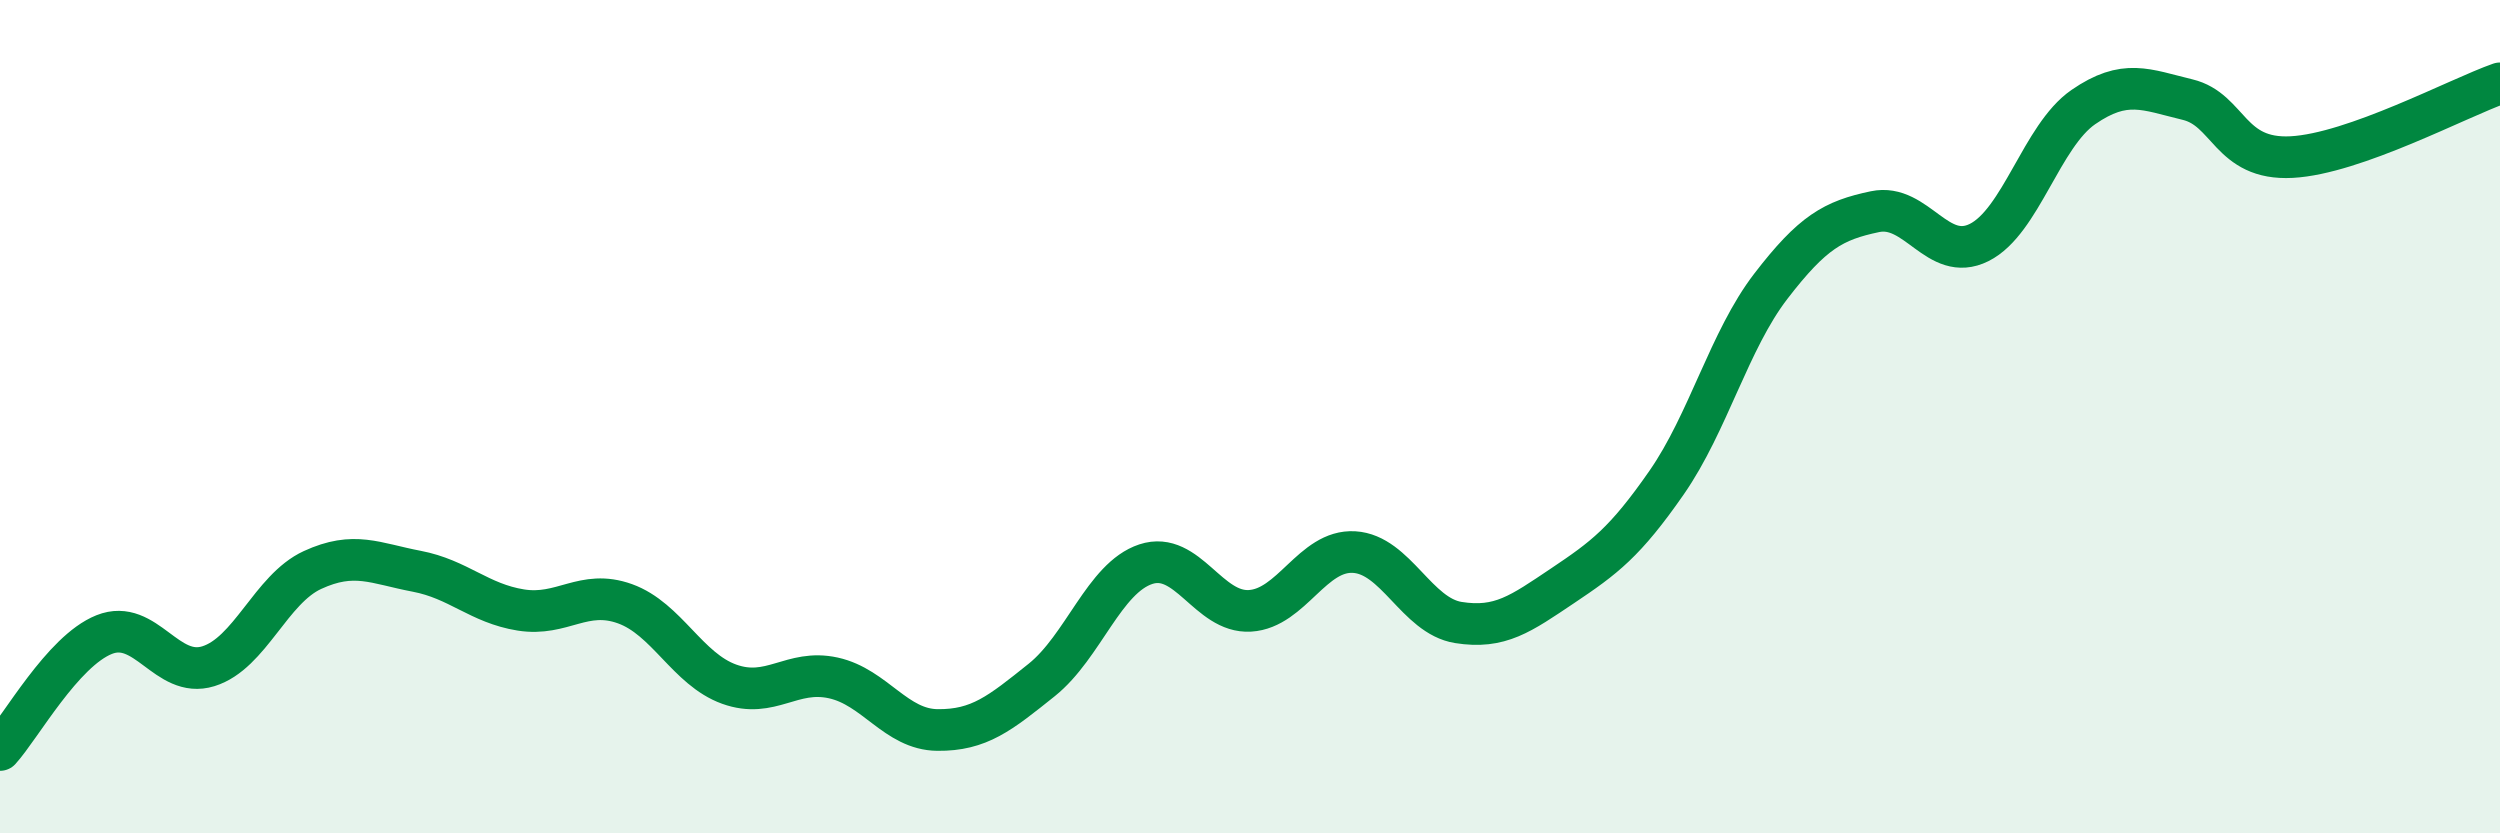
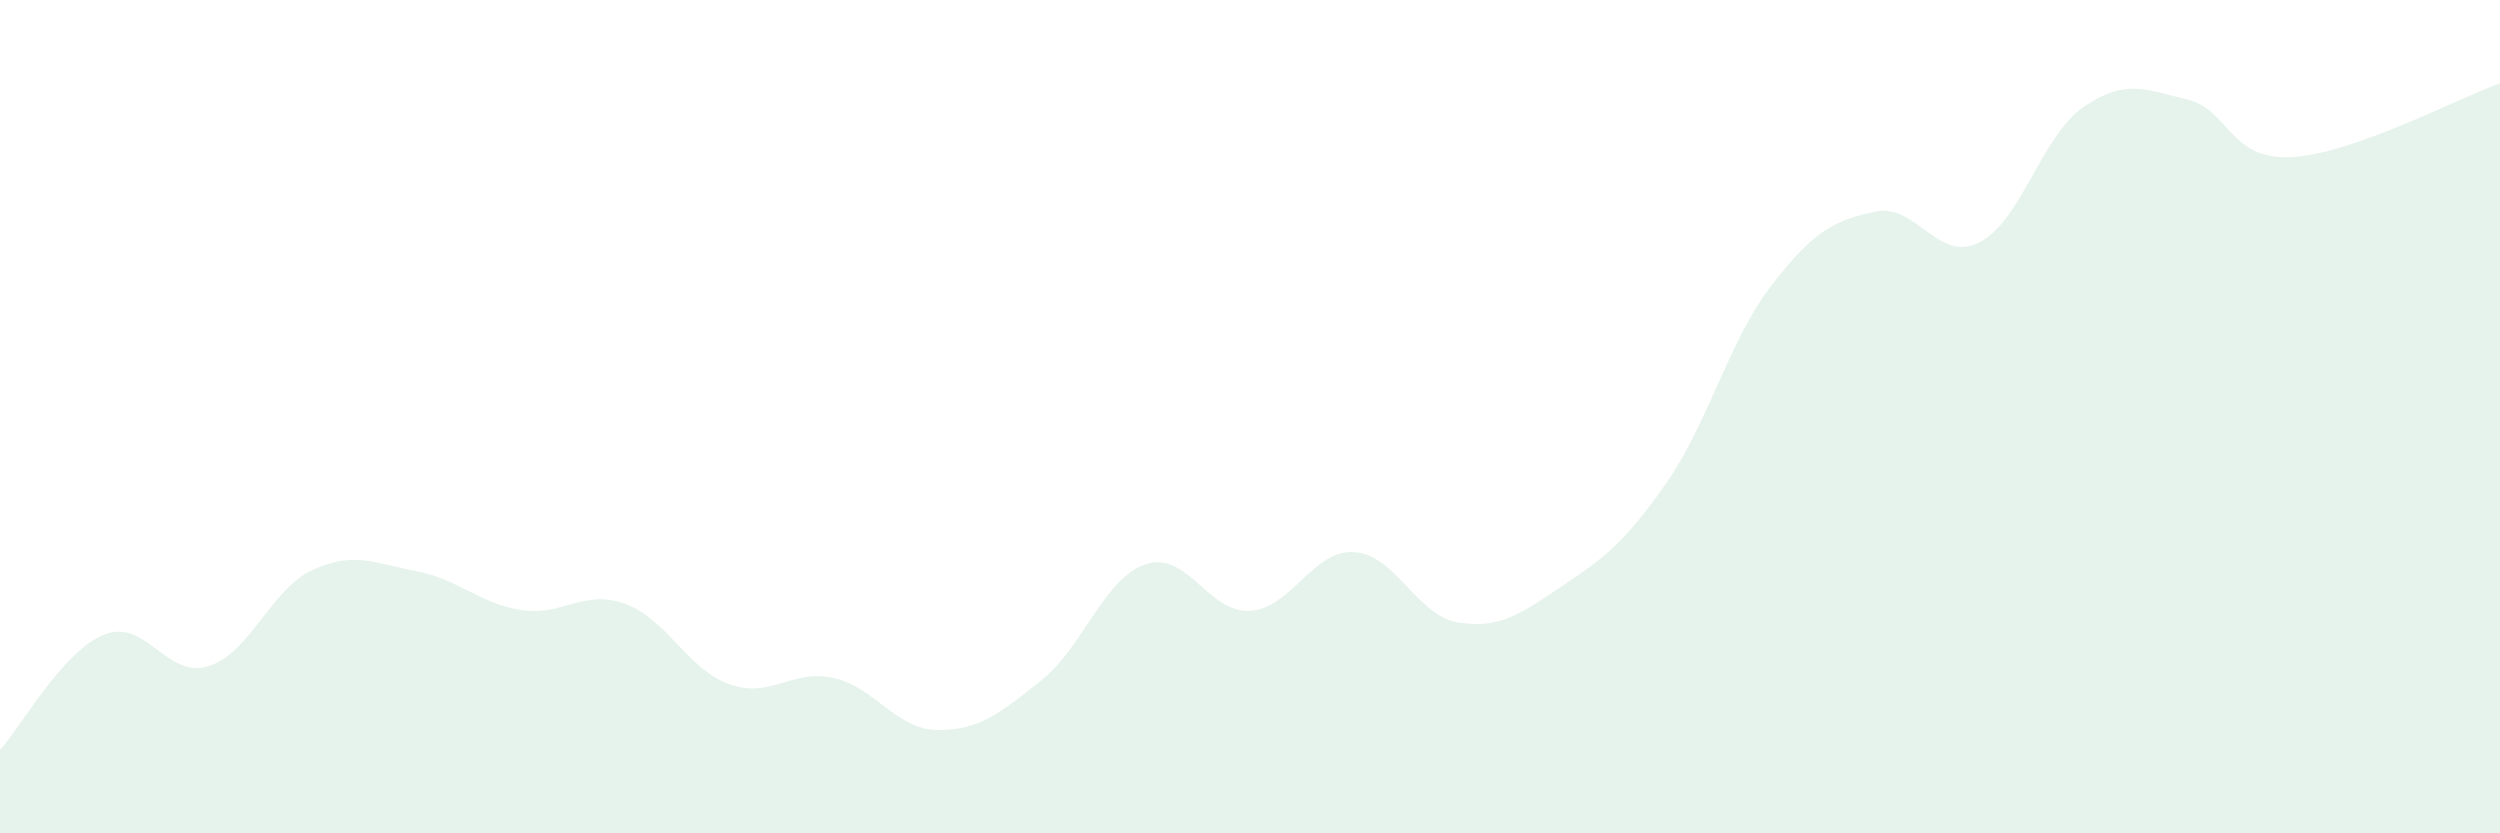
<svg xmlns="http://www.w3.org/2000/svg" width="60" height="20" viewBox="0 0 60 20">
  <path d="M 0,18 C 0.5,17.45 1.5,15.63 2.5,15.23 C 3.5,14.83 4,16.3 5,15.99 C 6,15.68 6.5,14.14 7.5,13.68 C 8.5,13.22 9,13.52 10,13.71 C 11,13.9 11.5,14.48 12.5,14.64 C 13.5,14.8 14,14.13 15,14.49 C 16,14.85 16.5,16.06 17.5,16.42 C 18.5,16.78 19,16.05 20,16.27 C 21,16.49 21.5,17.51 22.5,17.52 C 23.5,17.53 24,17.12 25,16.32 C 26,15.52 26.5,13.87 27.5,13.54 C 28.5,13.21 29,14.72 30,14.66 C 31,14.6 31.5,13.19 32.5,13.25 C 33.5,13.31 34,14.78 35,14.94 C 36,15.1 36.5,14.73 37.5,14.06 C 38.5,13.39 39,13.02 40,11.58 C 41,10.14 41.5,8.17 42.5,6.87 C 43.5,5.57 44,5.29 45,5.08 C 46,4.87 46.5,6.32 47.5,5.82 C 48.5,5.32 49,3.26 50,2.57 C 51,1.88 51.5,2.15 52.5,2.39 C 53.5,2.63 53.5,3.85 55,3.77 C 56.5,3.69 59,2.35 60,2L60 20L0 20Z" fill="#008740" opacity="0.1" stroke-linecap="round" stroke-linejoin="round" />
-   <path d="M 0,18 C 0.5,17.45 1.5,15.63 2.5,15.23 C 3.5,14.83 4,16.3 5,15.99 C 6,15.68 6.5,14.14 7.5,13.68 C 8.5,13.22 9,13.52 10,13.71 C 11,13.9 11.5,14.48 12.5,14.64 C 13.5,14.8 14,14.13 15,14.49 C 16,14.85 16.5,16.06 17.5,16.42 C 18.5,16.78 19,16.05 20,16.27 C 21,16.49 21.5,17.51 22.5,17.52 C 23.5,17.53 24,17.12 25,16.32 C 26,15.52 26.5,13.87 27.5,13.54 C 28.5,13.21 29,14.72 30,14.66 C 31,14.6 31.5,13.19 32.5,13.25 C 33.5,13.31 34,14.78 35,14.94 C 36,15.1 36.5,14.73 37.5,14.06 C 38.5,13.39 39,13.02 40,11.58 C 41,10.14 41.5,8.17 42.5,6.87 C 43.5,5.57 44,5.29 45,5.08 C 46,4.87 46.5,6.32 47.5,5.82 C 48.5,5.32 49,3.26 50,2.57 C 51,1.88 51.5,2.15 52.5,2.39 C 53.5,2.63 53.5,3.85 55,3.77 C 56.5,3.69 59,2.35 60,2" stroke="#008740" stroke-width="1" fill="none" stroke-linecap="round" stroke-linejoin="round" />
</svg>